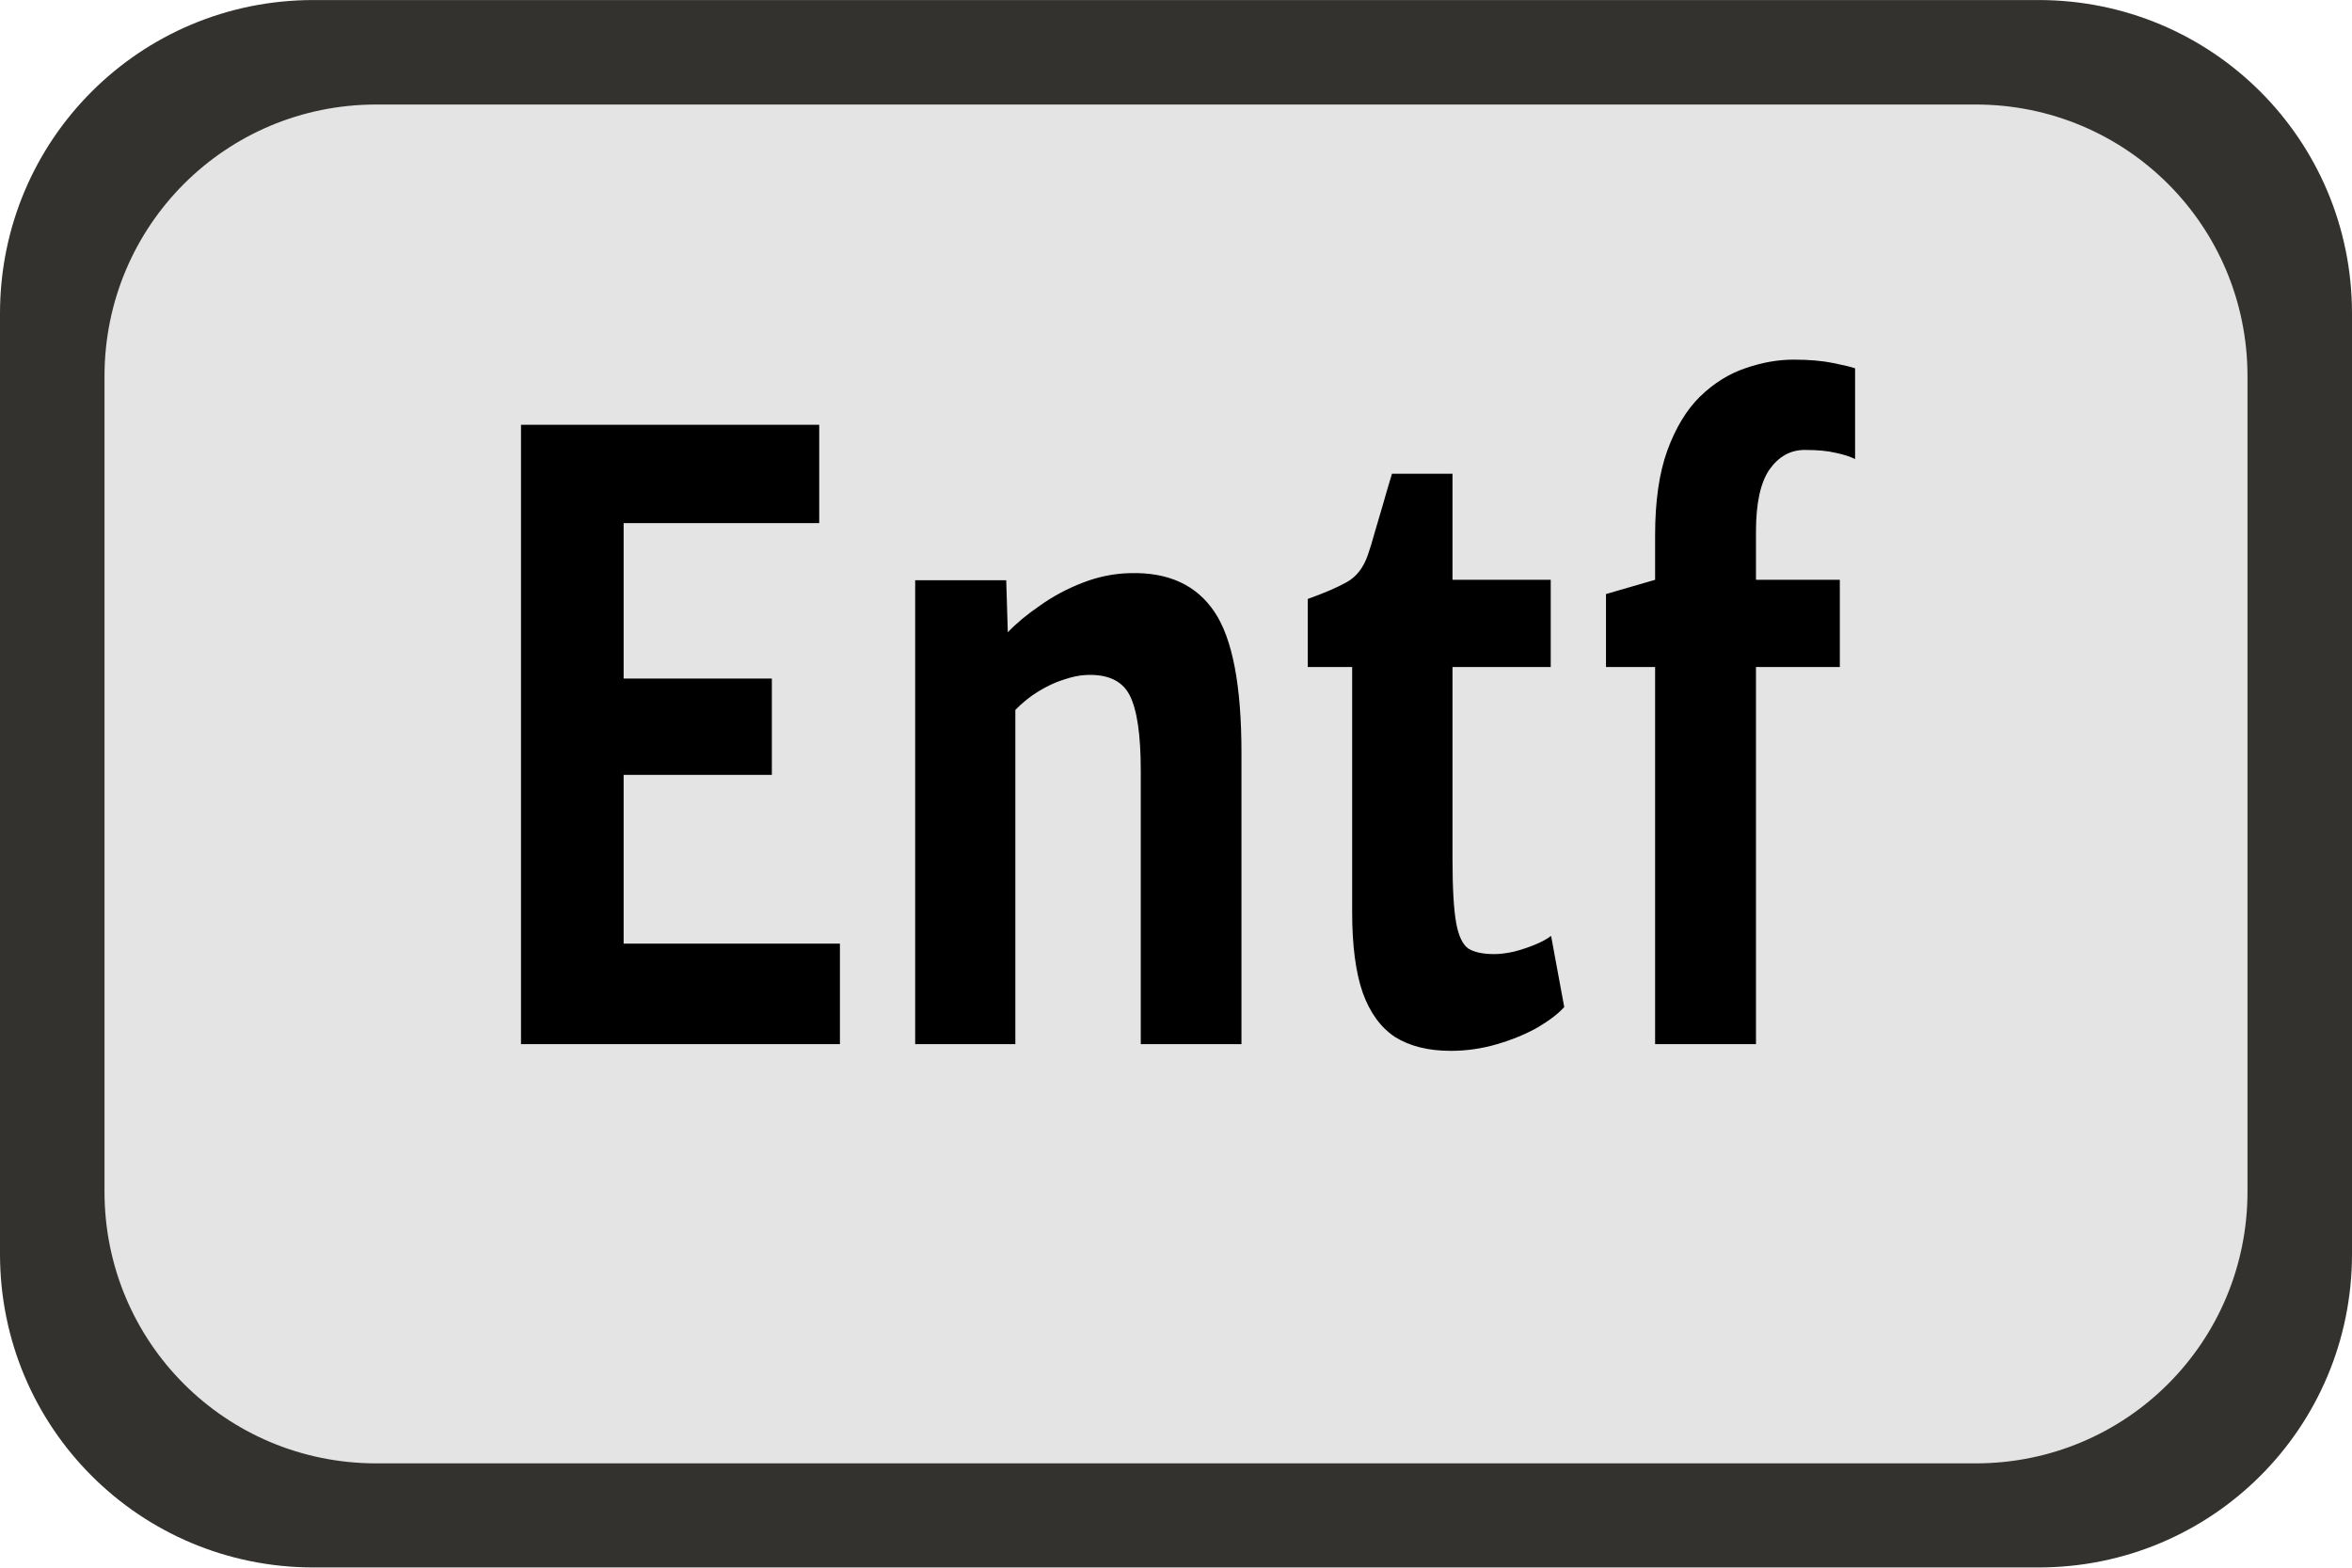
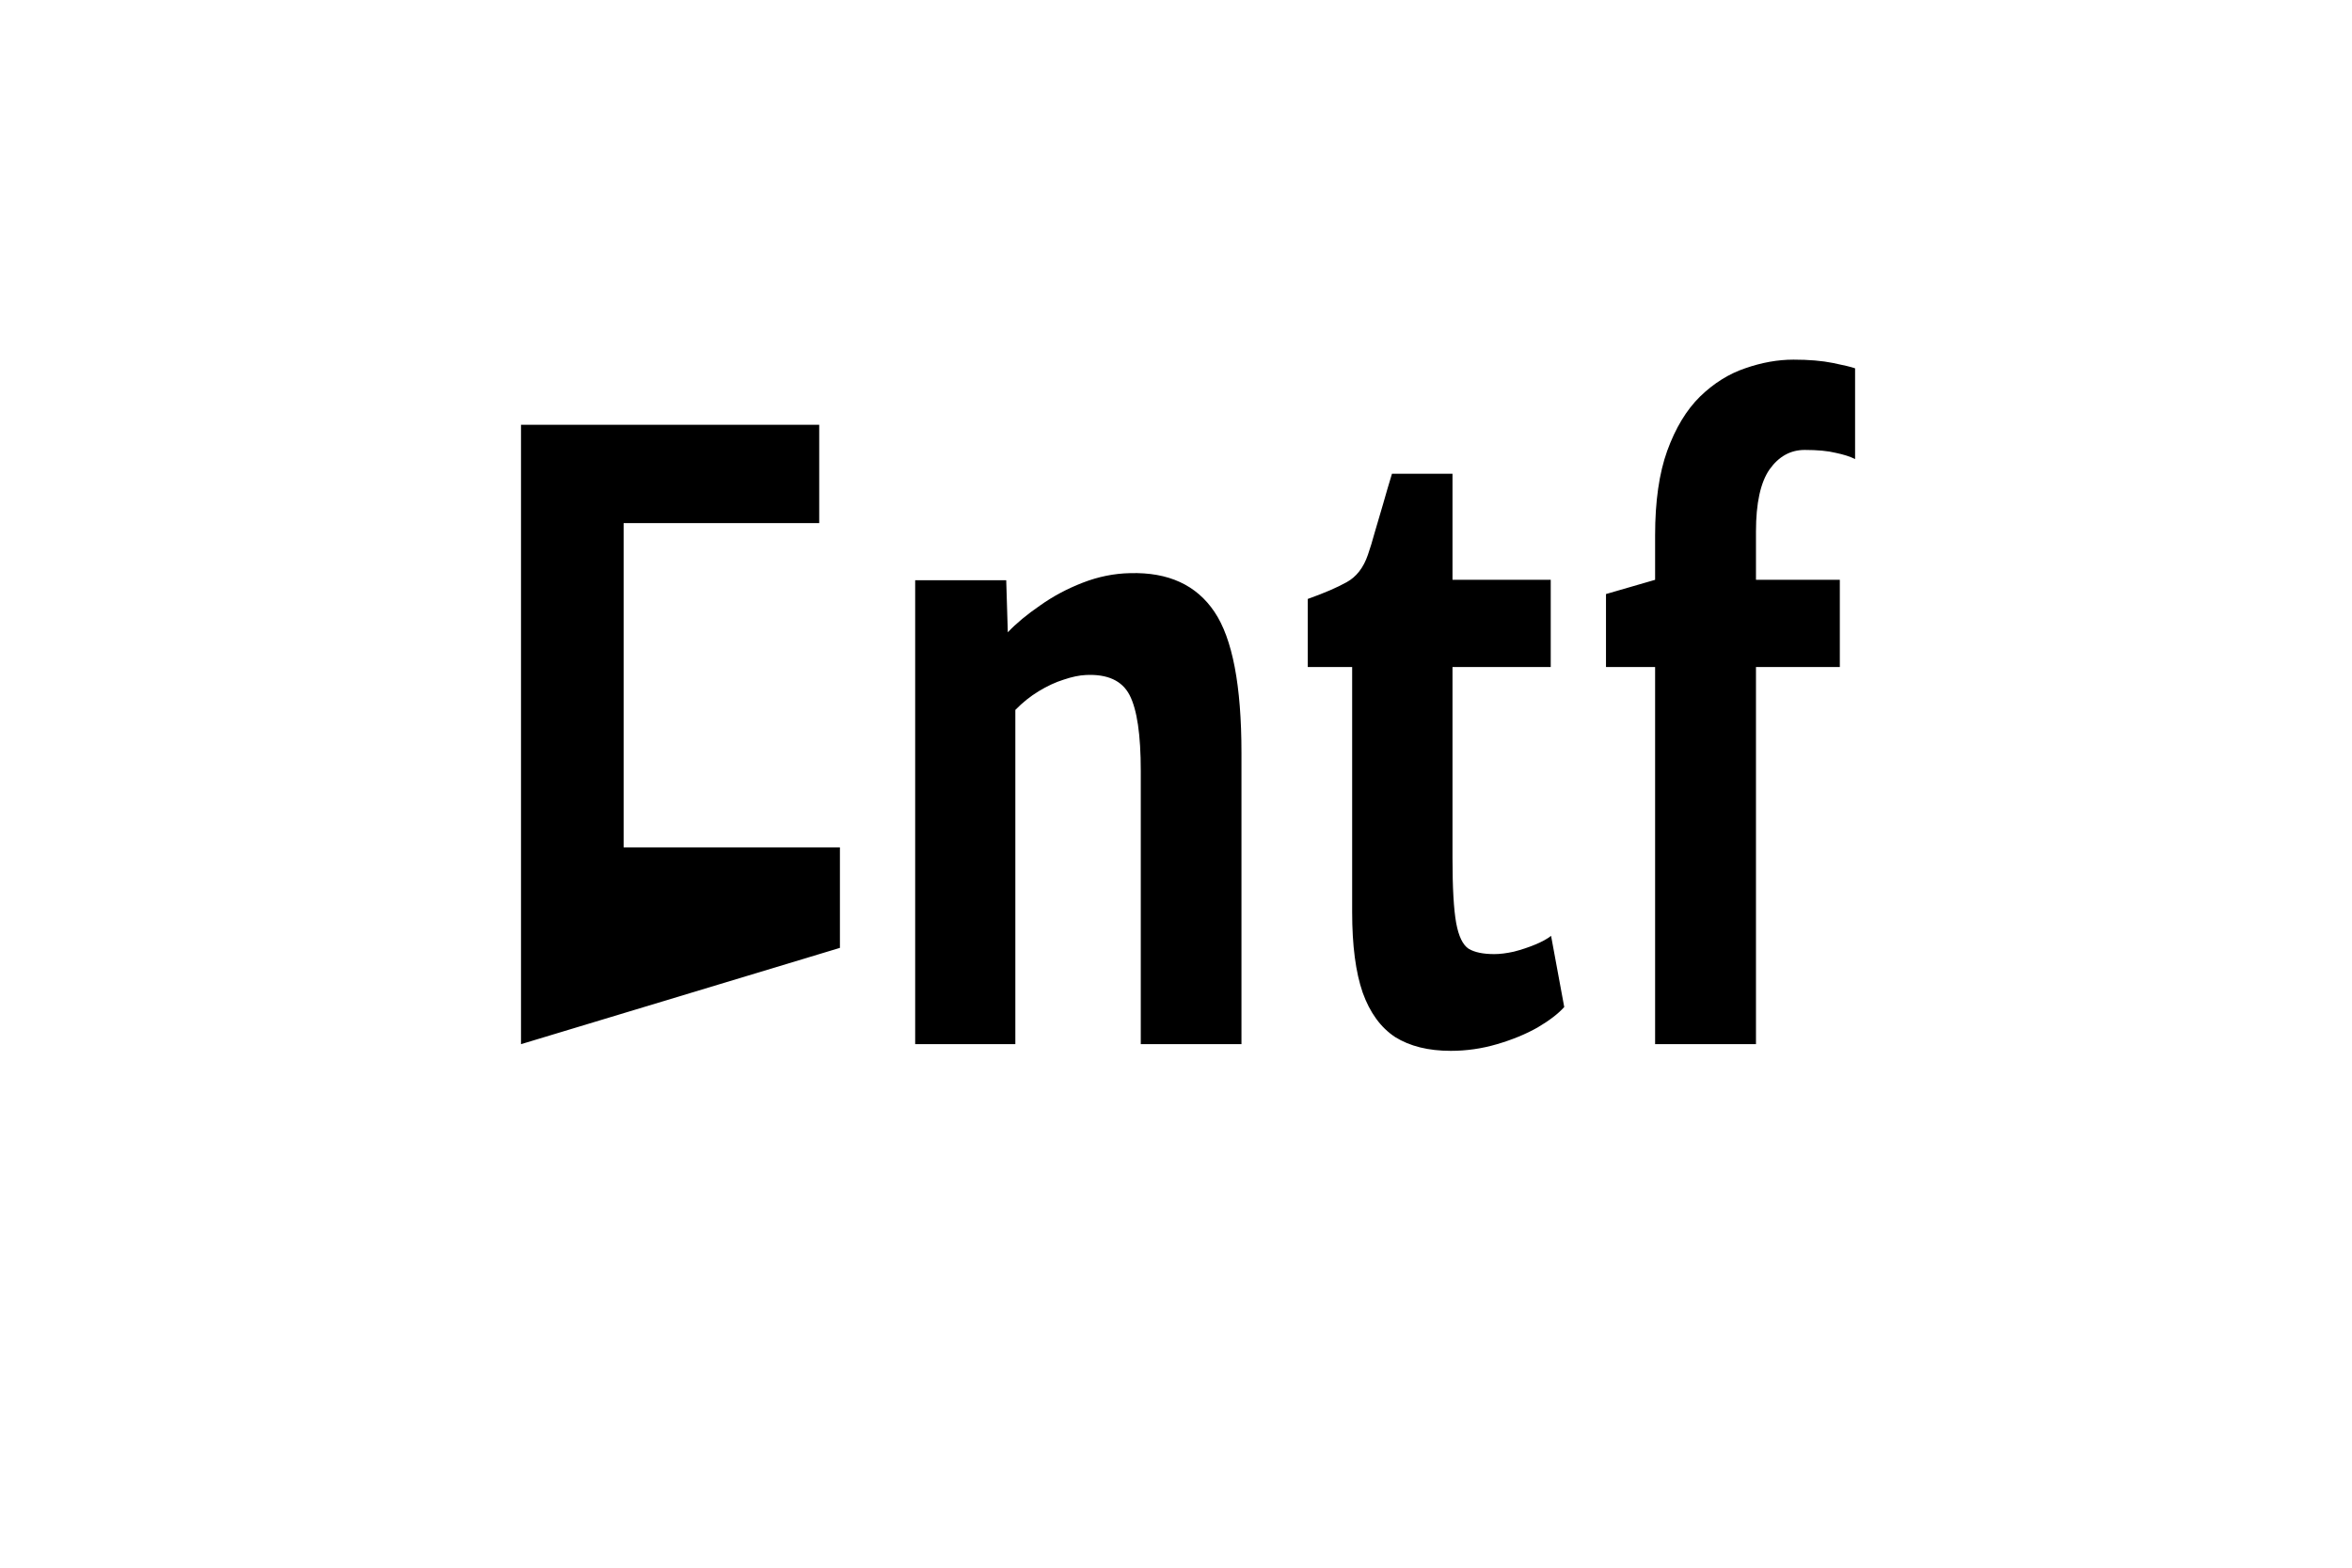
<svg xmlns="http://www.w3.org/2000/svg" xmlns:ns1="http://sodipodi.sourceforge.net/DTD/sodipodi-0.dtd" xmlns:ns2="http://www.inkscape.org/namespaces/inkscape" width="45" height="30" viewBox="0 0 11.906 7.937" version="1.1" id="svg1" ns1:docname="Entf.svg" ns2:version="1.3 (0e150ed6c4, 2023-07-21)">
  <ns1:namedview id="namedview1" pagecolor="#ffffff" bordercolor="#666666" borderopacity="1.0" ns2:showpageshadow="2" ns2:pageopacity="0.0" ns2:pagecheckerboard="0" ns2:deskcolor="#d1d1d1" ns2:document-units="px" showgrid="true" ns2:zoom="22.627417" ns2:cx="12.993087" ns2:cy="15.357475" ns2:window-width="2560" ns2:window-height="1017" ns2:window-x="-8" ns2:window-y="-8" ns2:window-maximized="1" ns2:current-layer="layer1" showguides="true">
    <ns2:grid id="grid1" units="px" originx="0" originy="0" spacingx="0.265" spacingy="0.265" empcolor="#3f3fff" empopacity="0.251" color="#3f3fff" opacity="0.125" empspacing="1" dotted="false" gridanglex="30" gridanglez="30" visible="true" />
    <ns1:guide position="5.963,8.467" orientation="1,0" id="guide2" ns2:locked="false" />
    <ns1:guide position="1.587,3.969" orientation="0,-1" id="guide3" ns2:locked="false" />
    <ns1:guide position="11.112,6.085" orientation="0,-1" id="guide4" ns2:locked="false" />
    <ns1:guide position="-2.91,2.646" orientation="0,-1" id="guide5" ns2:locked="false" />
    <ns1:guide position="12.7,1.587" orientation="0,-1" id="guide6" ns2:locked="false" />
  </ns1:namedview>
  <defs id="defs1" />
  <g ns2:label="Ebene 1" ns2:groupmode="layer" id="layer1">
-     <rect style="fill:#e4e4e4;fill-opacity:1;stroke-width:0.265;-inkscape-stroke:none" id="rect2" width="11.377" height="7.408" x="0.265" y="0.265" ry="1.323" />
-     <path id="rect1" style="fill:#33322f;fill-opacity:1;stroke-width:0.265;-inkscape-stroke:none" d="M 1.587,0 C 0.708,0 -5.15e-7,0.708 -5.15e-7,1.587 v 4.762 c 0,0.879 0.708,1.587 1.587,1.587 H 10.319 c 0.879,0 1.587,-0.708 1.587,-1.587 V 1.587 C 11.906,0.708 11.198,0 10.319,0 Z m 0.317,0.529 h 8.097 c 0.762,0 1.376,0.613 1.376,1.376 v 4.128 c 0,0.762 -0.613,1.376 -1.376,1.376 H 1.905 c -0.762,0 -1.376,-0.613 -1.376,-1.376 V 1.905 c 0,-0.762 0.613,-1.376 1.376,-1.376 z" />
-     <path d="M 2.97,4.695 V 1.91 H 4.67 V 2.352 H 3.555 V 3.051 H 4.4 V 3.484 H 3.555 v 0.759 h 1.233 v 0.452 z m 2.247,0 V 2.609 h 0.519 l 0.009,0.234 Q 5.817,2.783 5.928,2.723 6.038,2.661 6.172,2.62 6.306,2.579 6.443,2.577 6.769,2.57 6.923,2.751 7.077,2.931 7.077,3.385 V 4.695 H 6.503 V 3.466 q 0,-0.244 -0.064,-0.341 -0.064,-0.097 -0.249,-0.09 -0.056,0.002 -0.127,0.021 -0.069,0.017 -0.142,0.052 -0.071,0.034 -0.133,0.084 v 1.503 z m 3.053,0.03 q -0.191,0 -0.317,-0.062 Q 7.83,4.599 7.768,4.463 7.708,4.326 7.708,4.101 V 2.999 H 7.455 V 2.693 q 0.139,-0.039 0.221,-0.075 0.084,-0.036 0.122,-0.124 0.019,-0.043 0.039,-0.101 0.022,-0.058 0.047,-0.126 0.024,-0.067 0.051,-0.137 H 8.28 V 2.607 H 8.84 V 2.999 H 8.28 V 3.859 q 0,0.199 0.021,0.291 0.021,0.09 0.071,0.116 0.051,0.024 0.146,0.024 0.049,0 0.112,-0.011 0.064,-0.013 0.122,-0.032 0.058,-0.019 0.09,-0.039 l 0.075,0.32 q -0.051,0.045 -0.152,0.092 -0.101,0.045 -0.231,0.075 -0.129,0.03 -0.264,0.03 z M 9.435,4.695 V 2.999 H 9.155 V 2.671 L 9.435,2.607 V 2.407 q 0,-0.229 0.069,-0.38 0.071,-0.154 0.187,-0.244 0.118,-0.09 0.257,-0.127 0.141,-0.039 0.276,-0.039 0.131,0 0.225,0.015 0.094,0.015 0.126,0.024 V 2.064 q -0.043,-0.017 -0.111,-0.028 -0.067,-0.013 -0.176,-0.013 -0.122,0 -0.201,0.088 -0.077,0.088 -0.077,0.279 v 0.217 h 0.478 v 0.392 h -0.478 v 1.696 z" id="text3" style="font-weight:bold;font-size:3.749px;line-height:1.25;font-family:'Merriweather Sans';-inkscape-font-specification:'Merriweather Sans Bold';text-align:center;letter-spacing:0px;word-spacing:0px;text-anchor:middle;stroke-width:0.265" transform="scale(0.888,1.126)" aria-label="Entf" />
+     <path d="M 2.97,4.695 V 1.91 H 4.67 V 2.352 H 3.555 V 3.051 H 4.4 H 3.555 v 0.759 h 1.233 v 0.452 z m 2.247,0 V 2.609 h 0.519 l 0.009,0.234 Q 5.817,2.783 5.928,2.723 6.038,2.661 6.172,2.62 6.306,2.579 6.443,2.577 6.769,2.57 6.923,2.751 7.077,2.931 7.077,3.385 V 4.695 H 6.503 V 3.466 q 0,-0.244 -0.064,-0.341 -0.064,-0.097 -0.249,-0.09 -0.056,0.002 -0.127,0.021 -0.069,0.017 -0.142,0.052 -0.071,0.034 -0.133,0.084 v 1.503 z m 3.053,0.03 q -0.191,0 -0.317,-0.062 Q 7.83,4.599 7.768,4.463 7.708,4.326 7.708,4.101 V 2.999 H 7.455 V 2.693 q 0.139,-0.039 0.221,-0.075 0.084,-0.036 0.122,-0.124 0.019,-0.043 0.039,-0.101 0.022,-0.058 0.047,-0.126 0.024,-0.067 0.051,-0.137 H 8.28 V 2.607 H 8.84 V 2.999 H 8.28 V 3.859 q 0,0.199 0.021,0.291 0.021,0.09 0.071,0.116 0.051,0.024 0.146,0.024 0.049,0 0.112,-0.011 0.064,-0.013 0.122,-0.032 0.058,-0.019 0.09,-0.039 l 0.075,0.32 q -0.051,0.045 -0.152,0.092 -0.101,0.045 -0.231,0.075 -0.129,0.03 -0.264,0.03 z M 9.435,4.695 V 2.999 H 9.155 V 2.671 L 9.435,2.607 V 2.407 q 0,-0.229 0.069,-0.38 0.071,-0.154 0.187,-0.244 0.118,-0.09 0.257,-0.127 0.141,-0.039 0.276,-0.039 0.131,0 0.225,0.015 0.094,0.015 0.126,0.024 V 2.064 q -0.043,-0.017 -0.111,-0.028 -0.067,-0.013 -0.176,-0.013 -0.122,0 -0.201,0.088 -0.077,0.088 -0.077,0.279 v 0.217 h 0.478 v 0.392 h -0.478 v 1.696 z" id="text3" style="font-weight:bold;font-size:3.749px;line-height:1.25;font-family:'Merriweather Sans';-inkscape-font-specification:'Merriweather Sans Bold';text-align:center;letter-spacing:0px;word-spacing:0px;text-anchor:middle;stroke-width:0.265" transform="scale(0.888,1.126)" aria-label="Entf" />
  </g>
</svg>